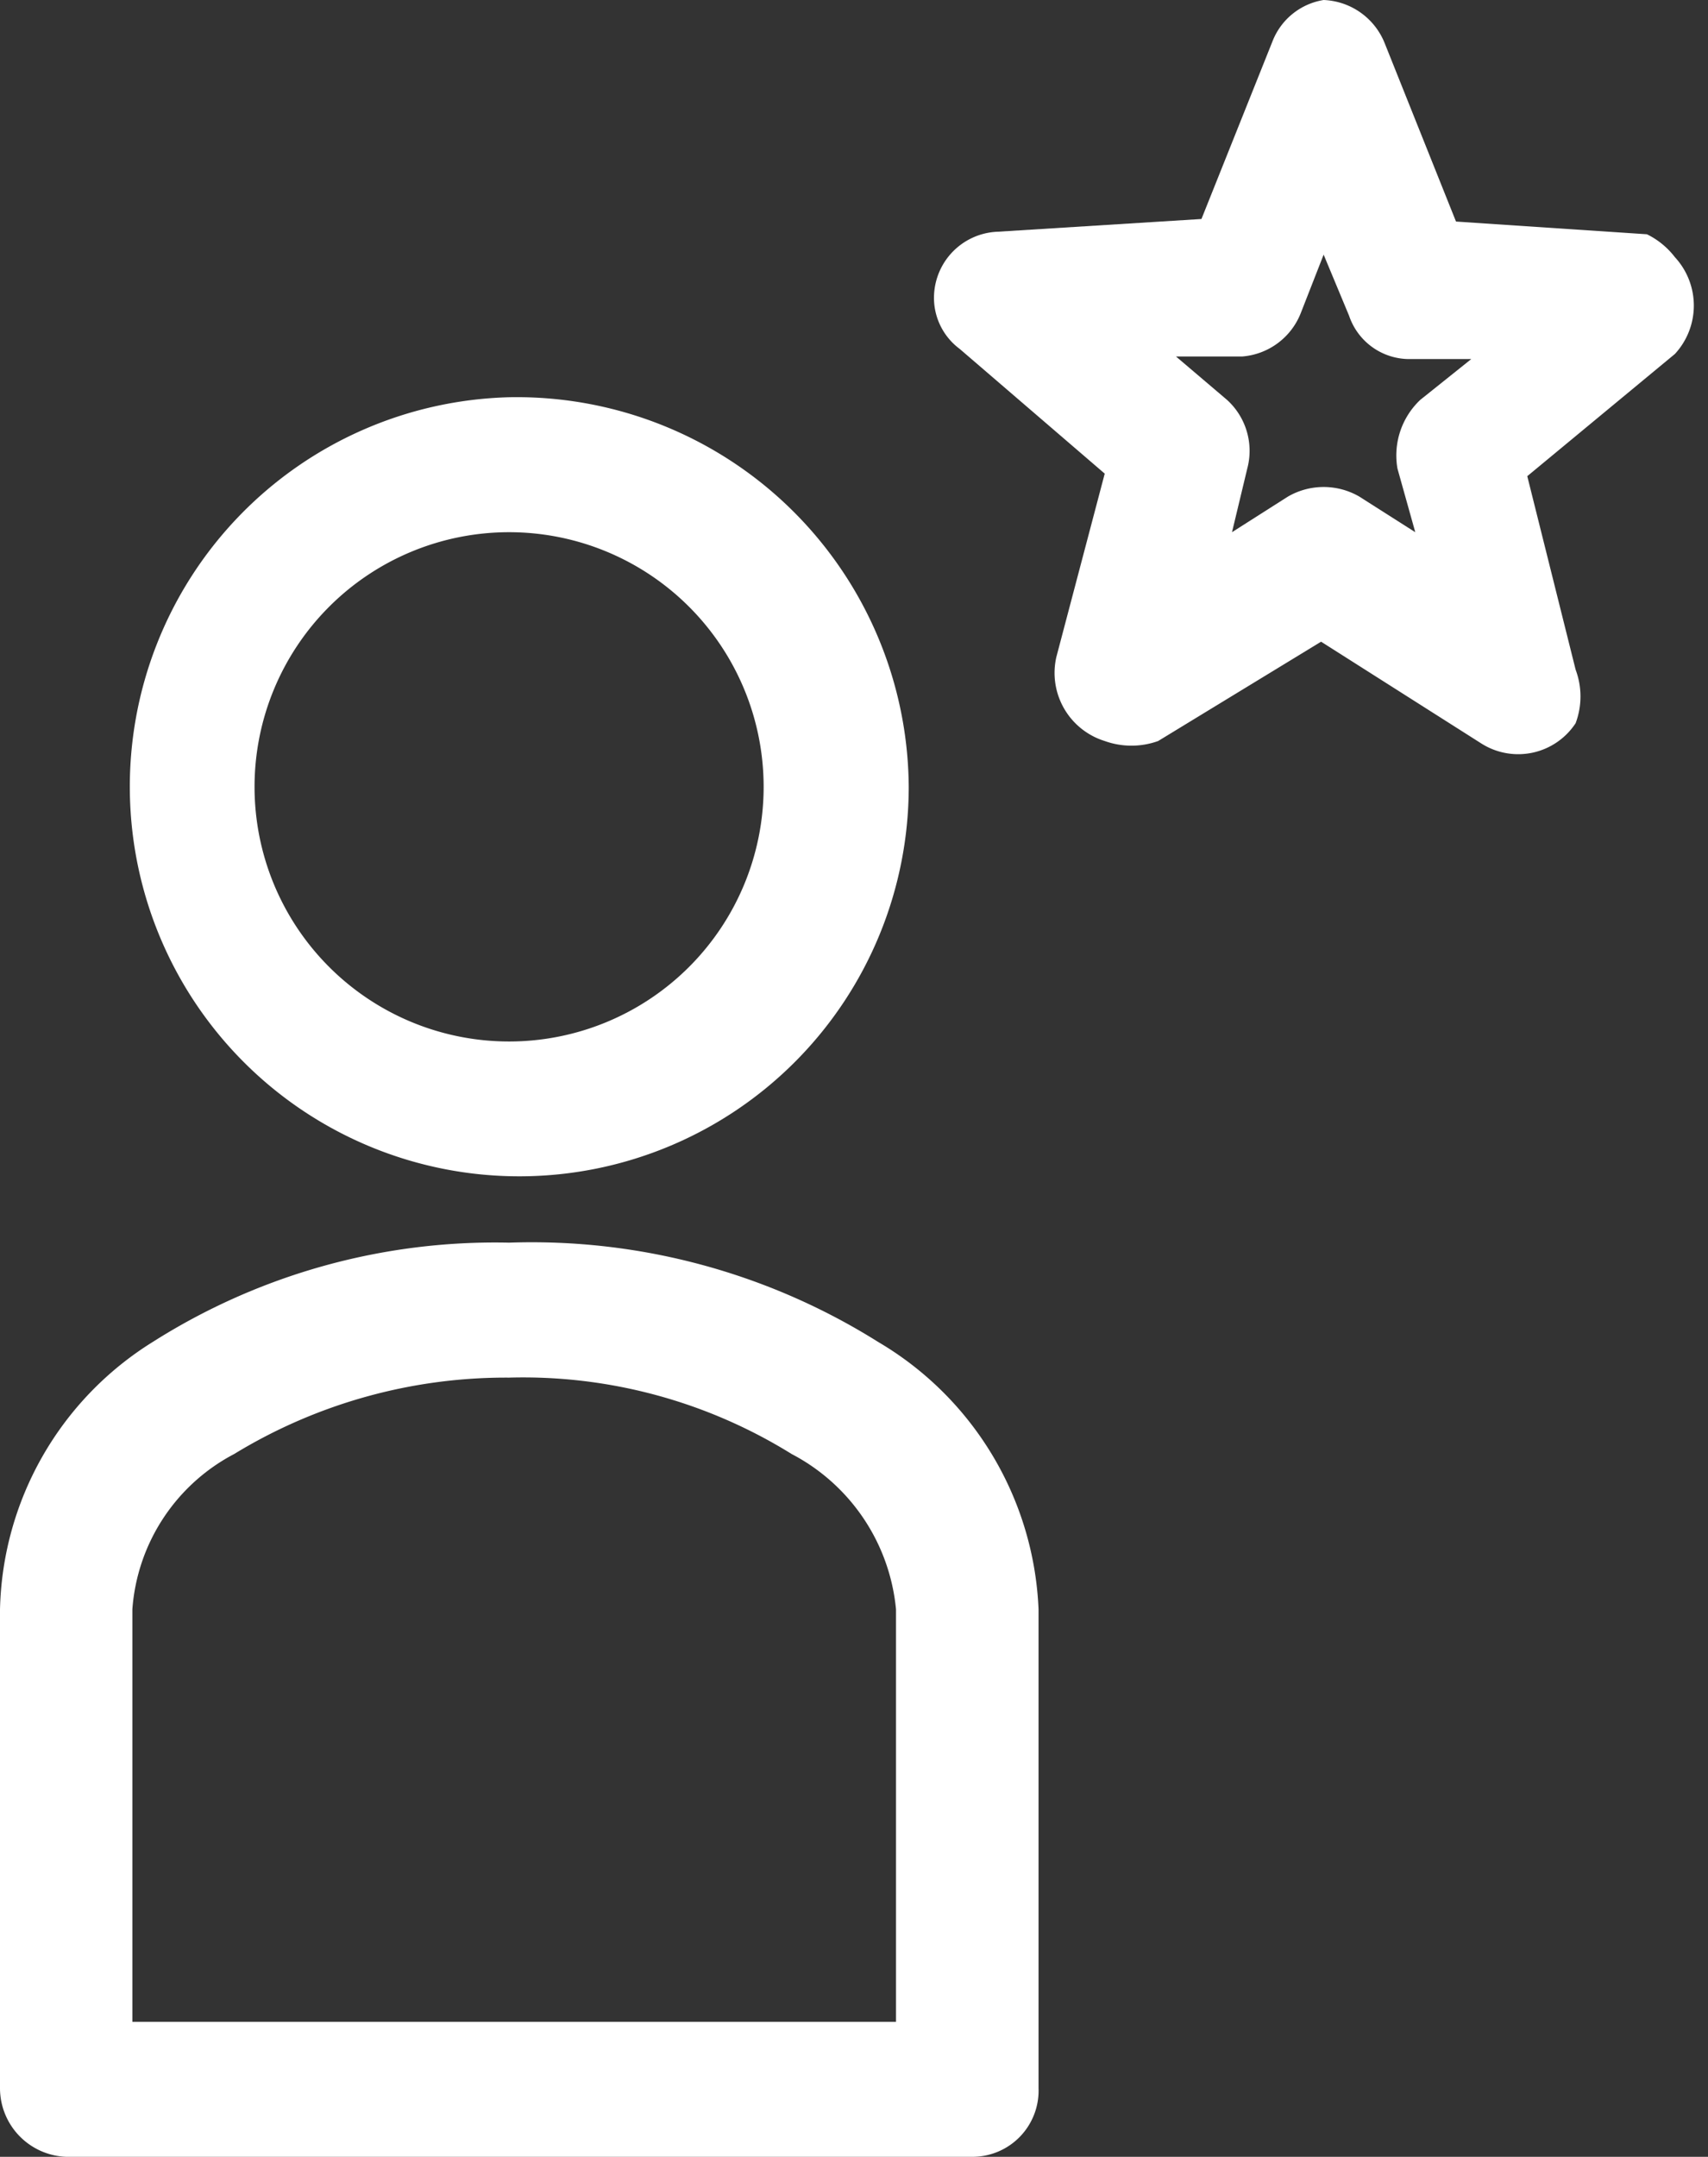
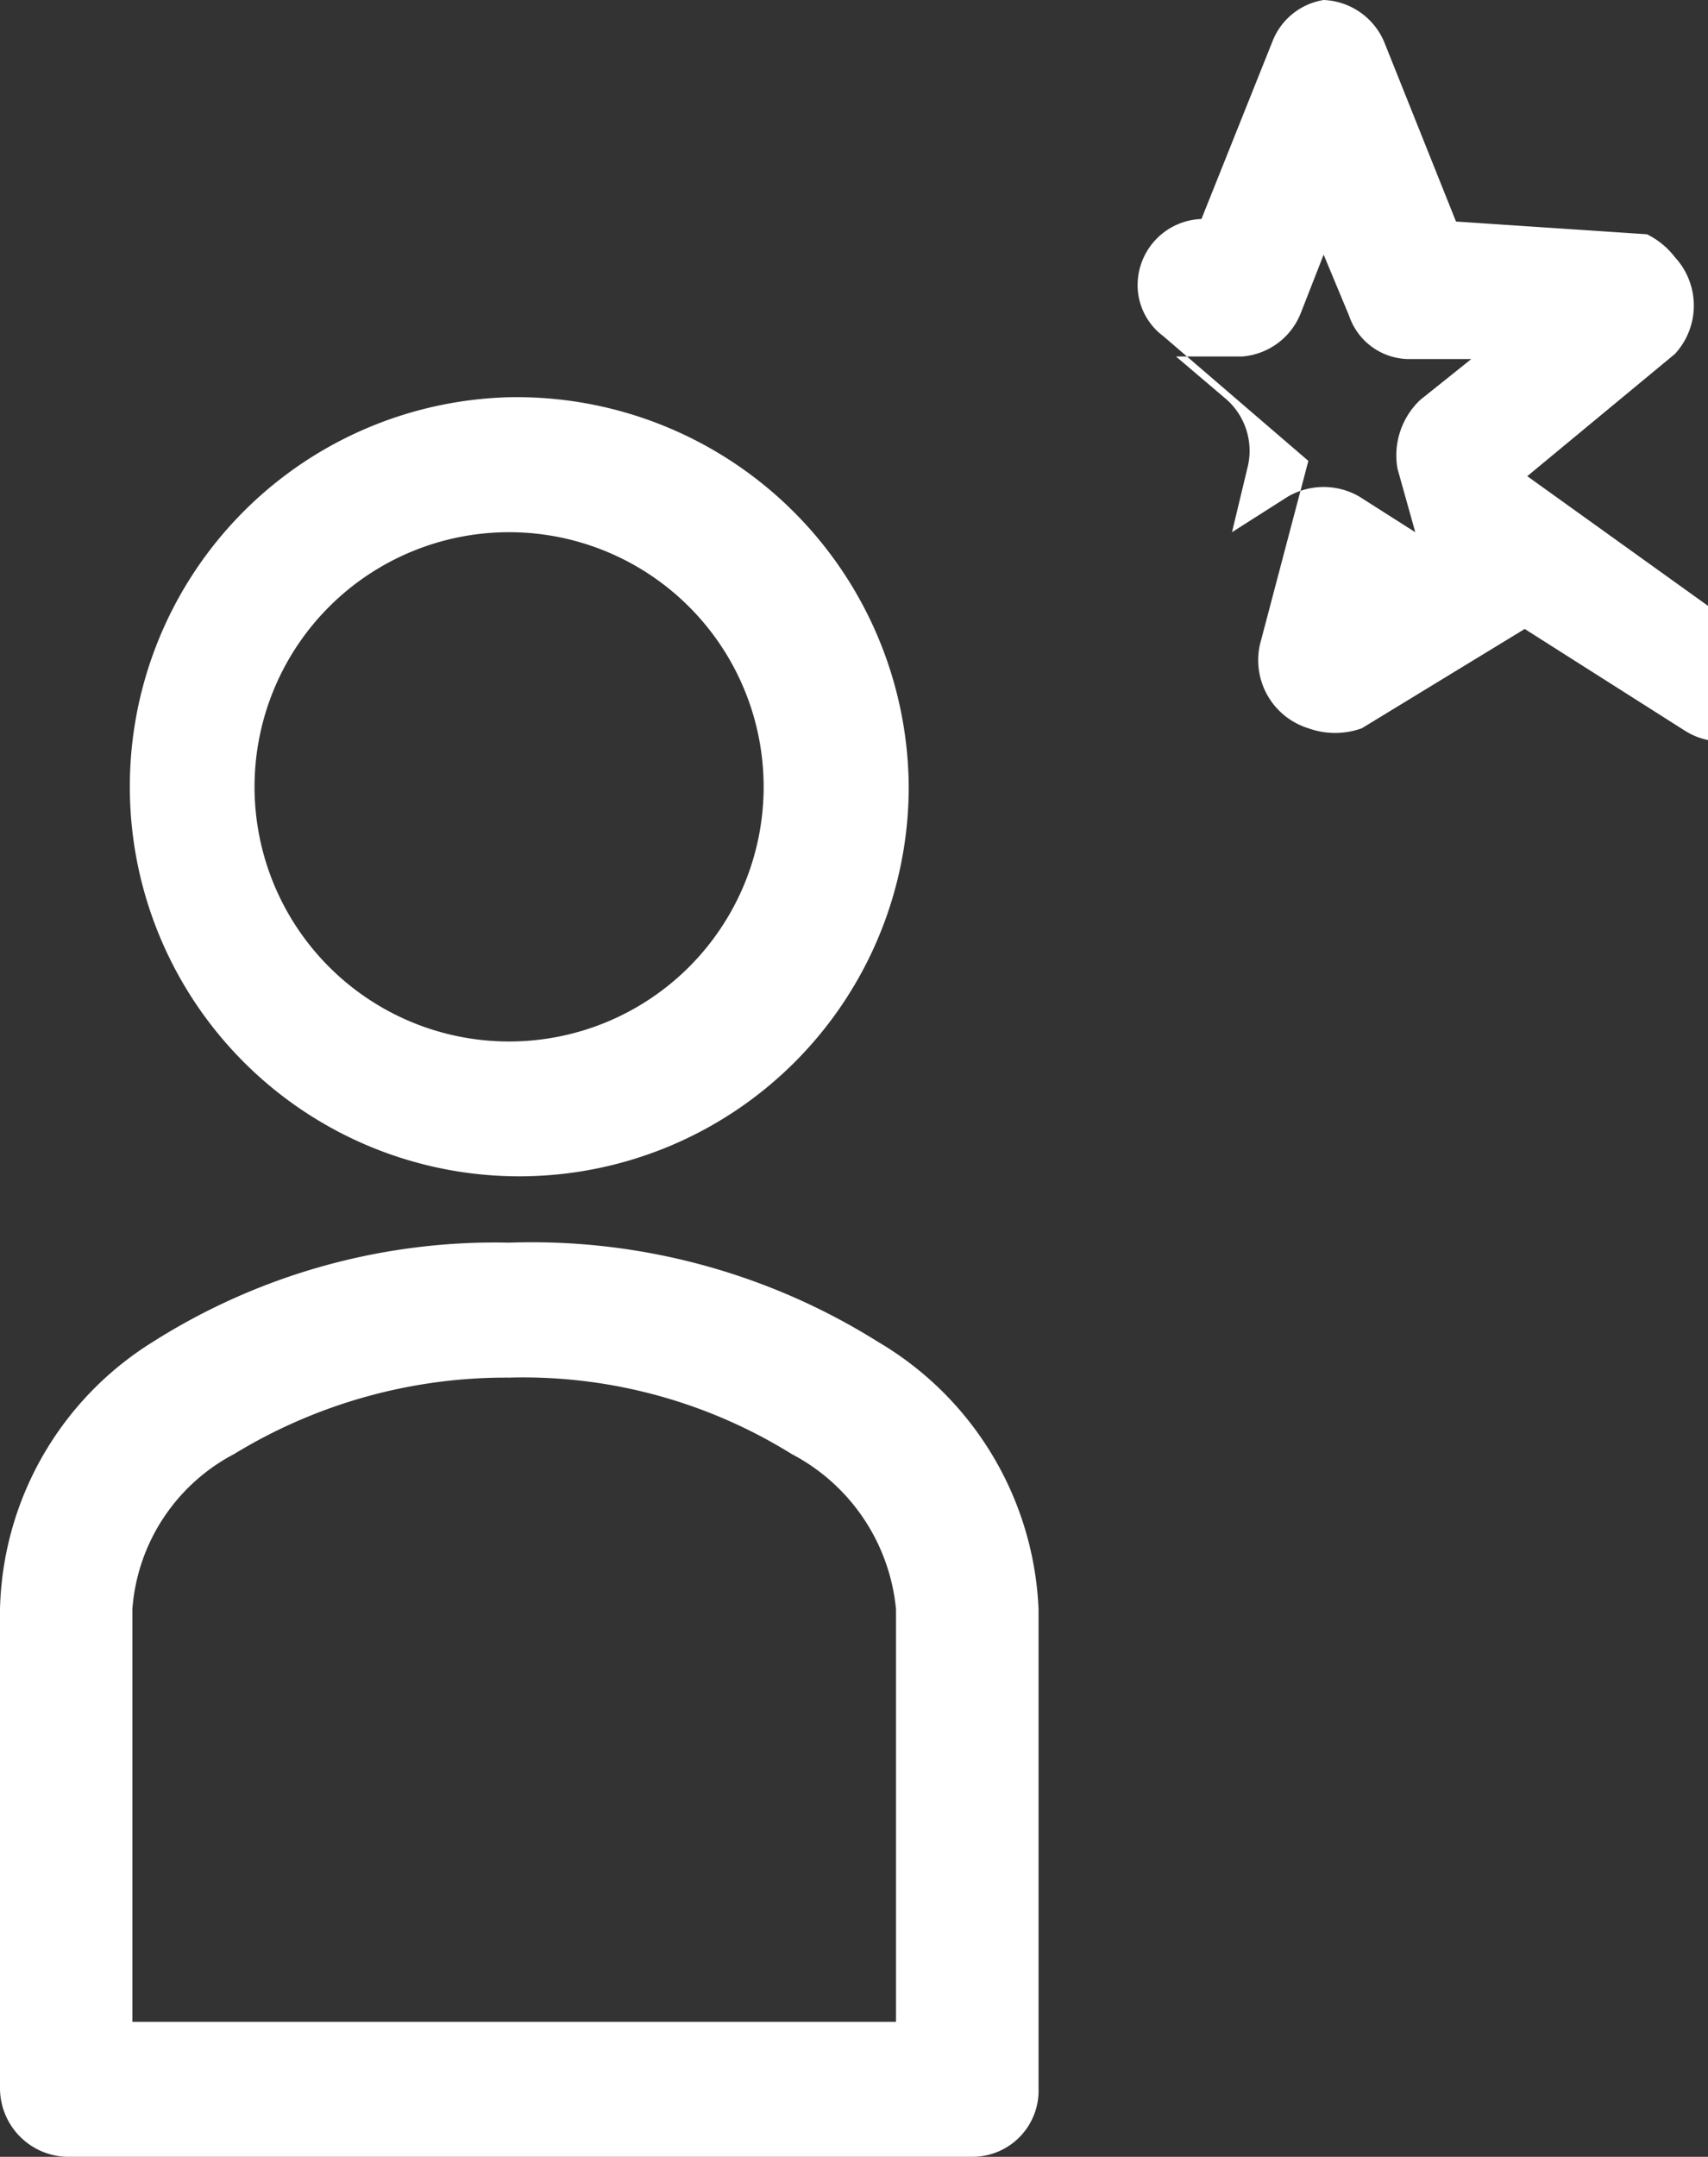
<svg xmlns="http://www.w3.org/2000/svg" viewBox="0 0 6.71 8.47">
  <rect x="0" y="0" width="6.71" height="8.47" fill="#333333" stroke="none" />
  <title>icon_6</title>
  <g id="Слой_2" data-name="Слой 2">
    <g id="Слой_1-2" data-name="Слой 1">
-       <path d="M5.2,0A.26.26,0,0,0,5,.16l-.28.7L3.92.91a.26.26,0,0,0-.25.28.25.25,0,0,0,.1.18l.57.49-.19.72a.28.28,0,0,0,.19.33.31.31,0,0,0,.21,0l.64-.39.63.4a.27.27,0,0,0,.37-.08.3.3,0,0,0,0-.21L6,1.87l.58-.48a.28.28,0,0,0,0-.38A.31.31,0,0,0,6.47.92L5.72.87,5.44.17A.27.27,0,0,0,5.2,0Zm0,1,.1.24a.25.25,0,0,0,.23.17l.25,0-.2.16a.3.3,0,0,0-.09.27l.07.25-.22-.14a.28.28,0,0,0-.28,0l-.22.14.06-.25a.27.27,0,0,0-.08-.27l-.2-.17h.26a.27.27,0,0,0,.23-.17ZM2,1.56A1.53,1.53,0,1,0,3.57,3.09,1.54,1.54,0,0,0,2,1.56Zm0,.53a1,1,0,1,1-1,1A1,1,0,0,1,2,2.09ZM2,4.88a2.51,2.51,0,0,0-1.4.39A1.27,1.27,0,0,0,0,6.32V8.2a.27.27,0,0,0,.26.27H3.82a.26.26,0,0,0,.26-.27h0V6.32a1.28,1.28,0,0,0-.63-1.05A2.56,2.56,0,0,0,2,4.88Zm0,.53a2,2,0,0,1,1.11.3.77.77,0,0,1,.41.61V7.94h-3V6.32a.75.75,0,0,1,.4-.61A2.05,2.05,0,0,1,2,5.41Z" fill="#fff" />
+       <path d="M5.2,0A.26.26,0,0,0,5,.16l-.28.7a.26.26,0,0,0-.25.28.25.25,0,0,0,.1.18l.57.49-.19.72a.28.28,0,0,0,.19.33.31.31,0,0,0,.21,0l.64-.39.63.4a.27.27,0,0,0,.37-.08.3.3,0,0,0,0-.21L6,1.87l.58-.48a.28.28,0,0,0,0-.38A.31.31,0,0,0,6.47.92L5.72.87,5.44.17A.27.27,0,0,0,5.2,0Zm0,1,.1.24a.25.25,0,0,0,.23.17l.25,0-.2.16a.3.3,0,0,0-.09.27l.07.25-.22-.14a.28.28,0,0,0-.28,0l-.22.14.06-.25a.27.27,0,0,0-.08-.27l-.2-.17h.26a.27.27,0,0,0,.23-.17ZM2,1.56A1.53,1.53,0,1,0,3.57,3.09,1.54,1.54,0,0,0,2,1.56Zm0,.53a1,1,0,1,1-1,1A1,1,0,0,1,2,2.09ZM2,4.88a2.51,2.51,0,0,0-1.4.39A1.27,1.27,0,0,0,0,6.32V8.2a.27.27,0,0,0,.26.27H3.82a.26.26,0,0,0,.26-.27h0V6.32a1.28,1.28,0,0,0-.63-1.05A2.56,2.56,0,0,0,2,4.88Zm0,.53a2,2,0,0,1,1.11.3.77.77,0,0,1,.41.61V7.94h-3V6.32a.75.75,0,0,1,.4-.61A2.05,2.05,0,0,1,2,5.41Z" fill="#fff" />
    </g>
  </g>
</svg>